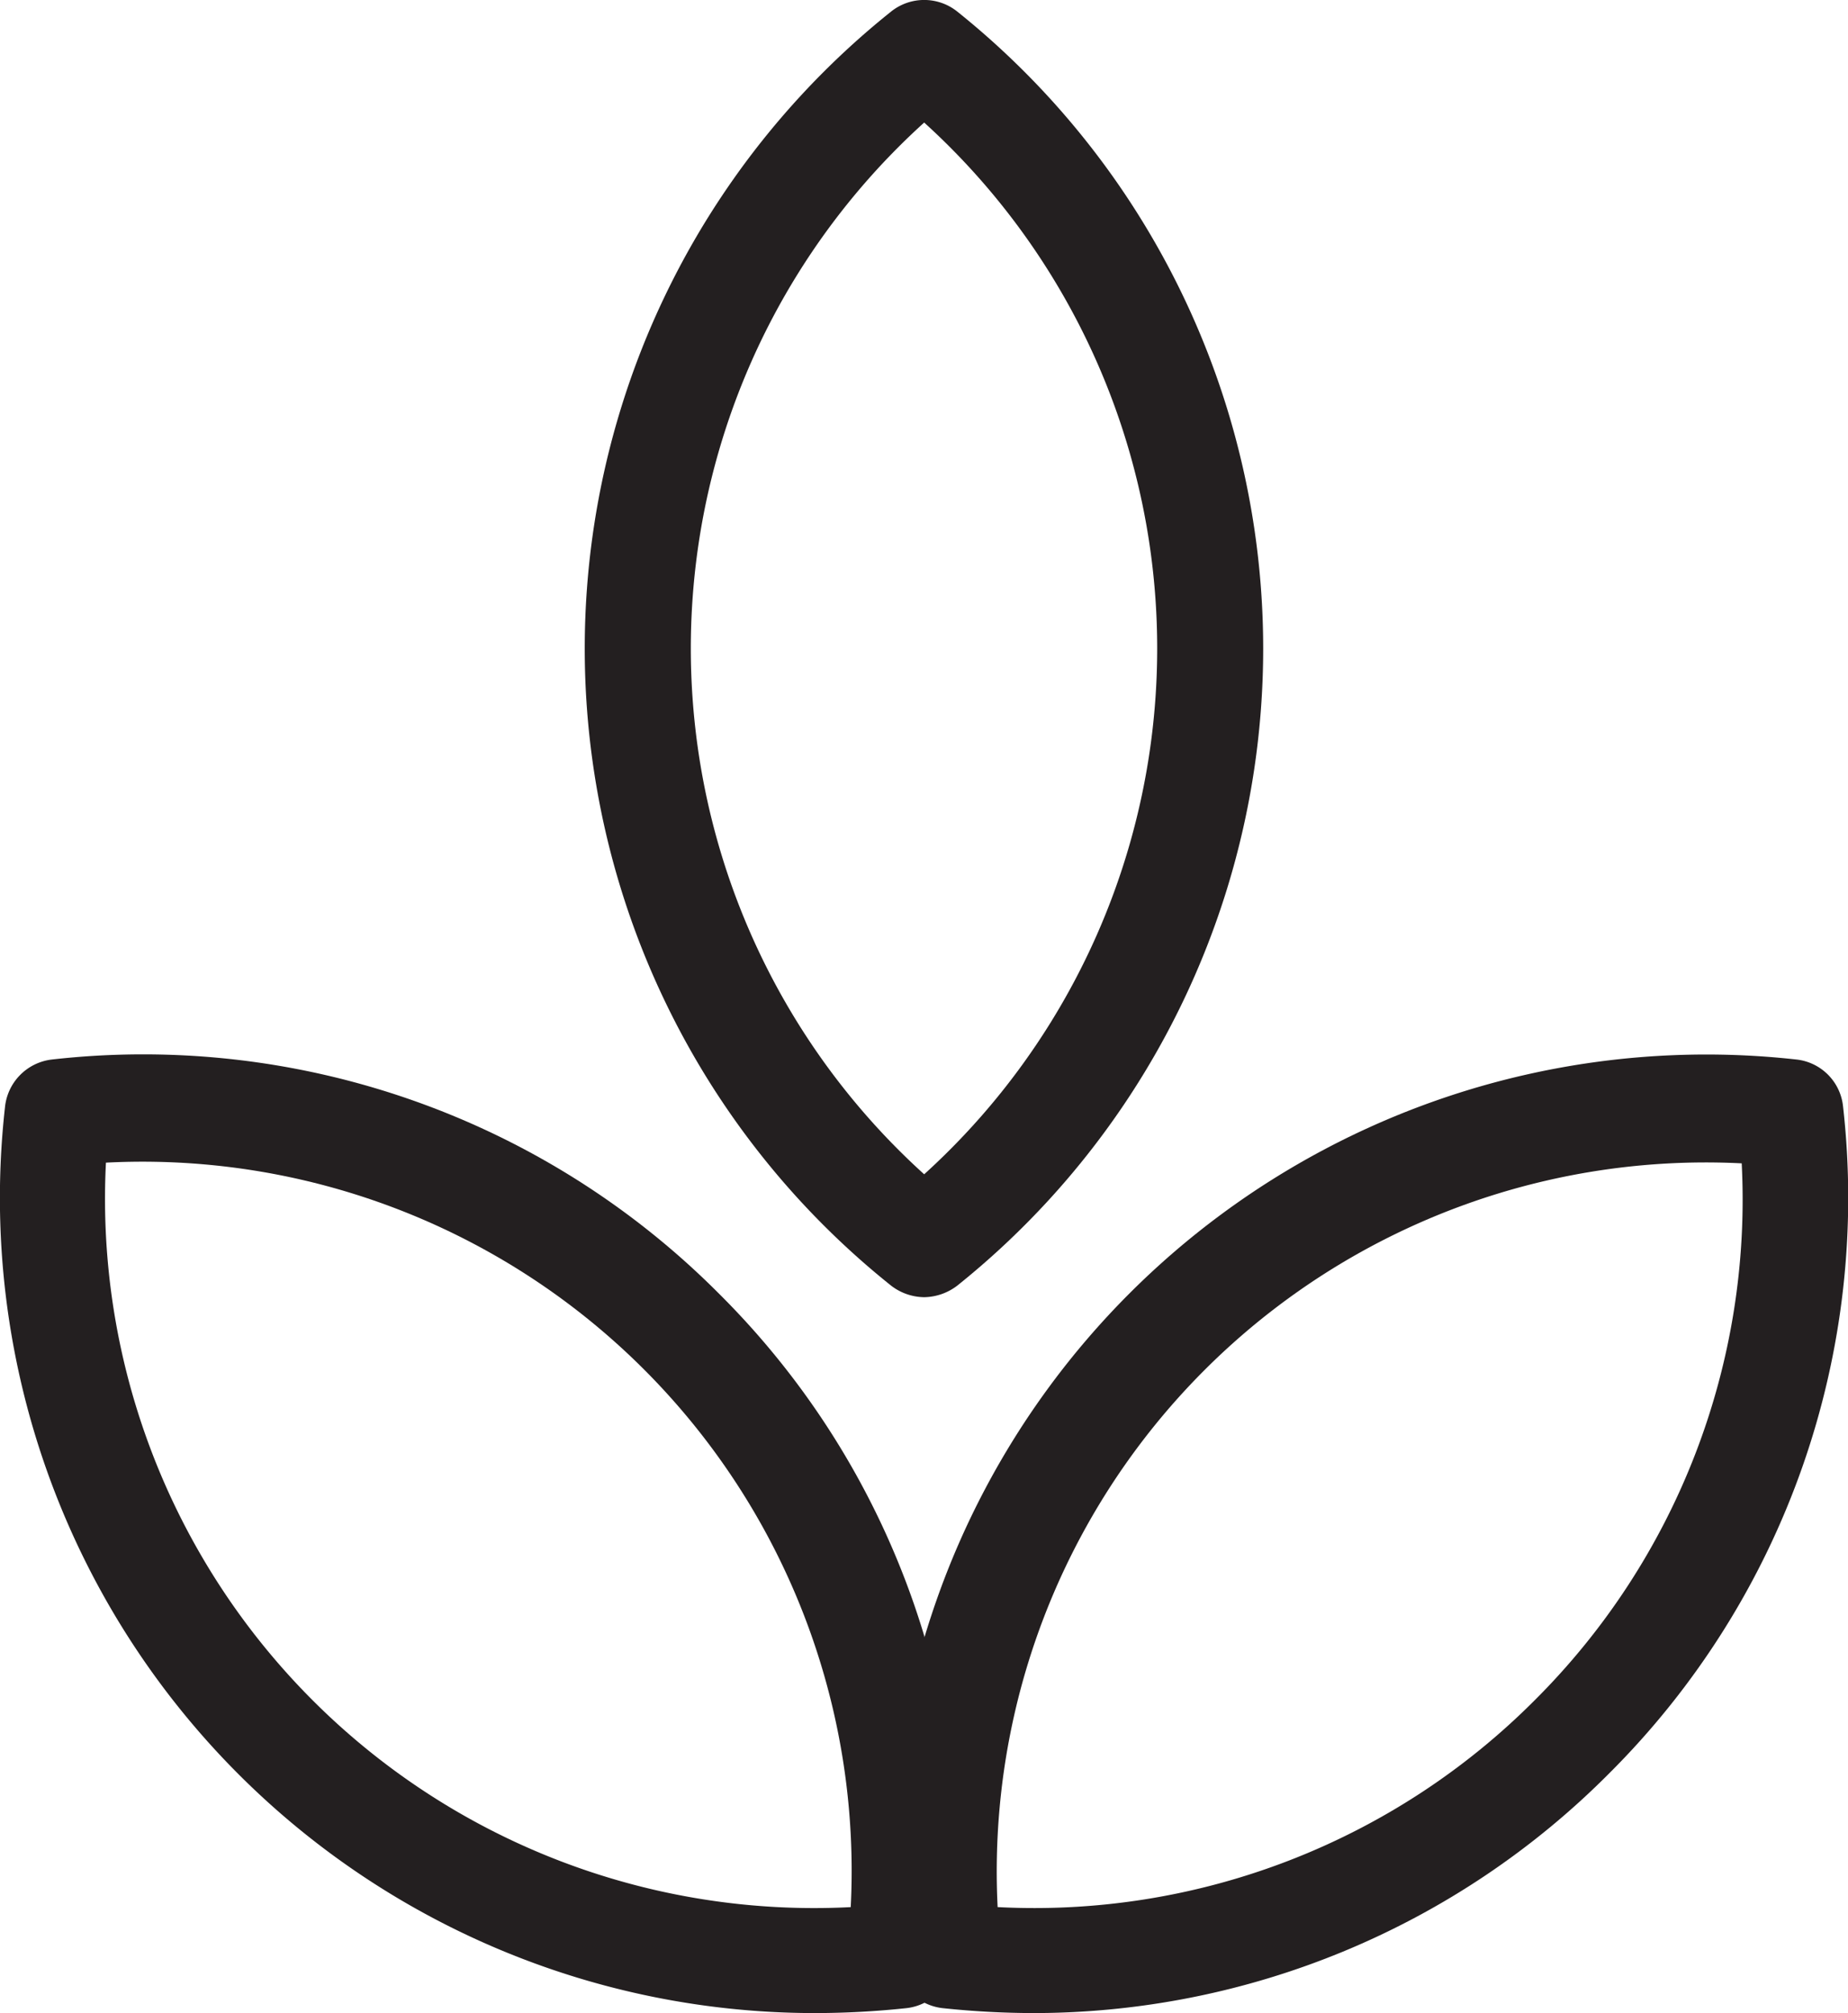
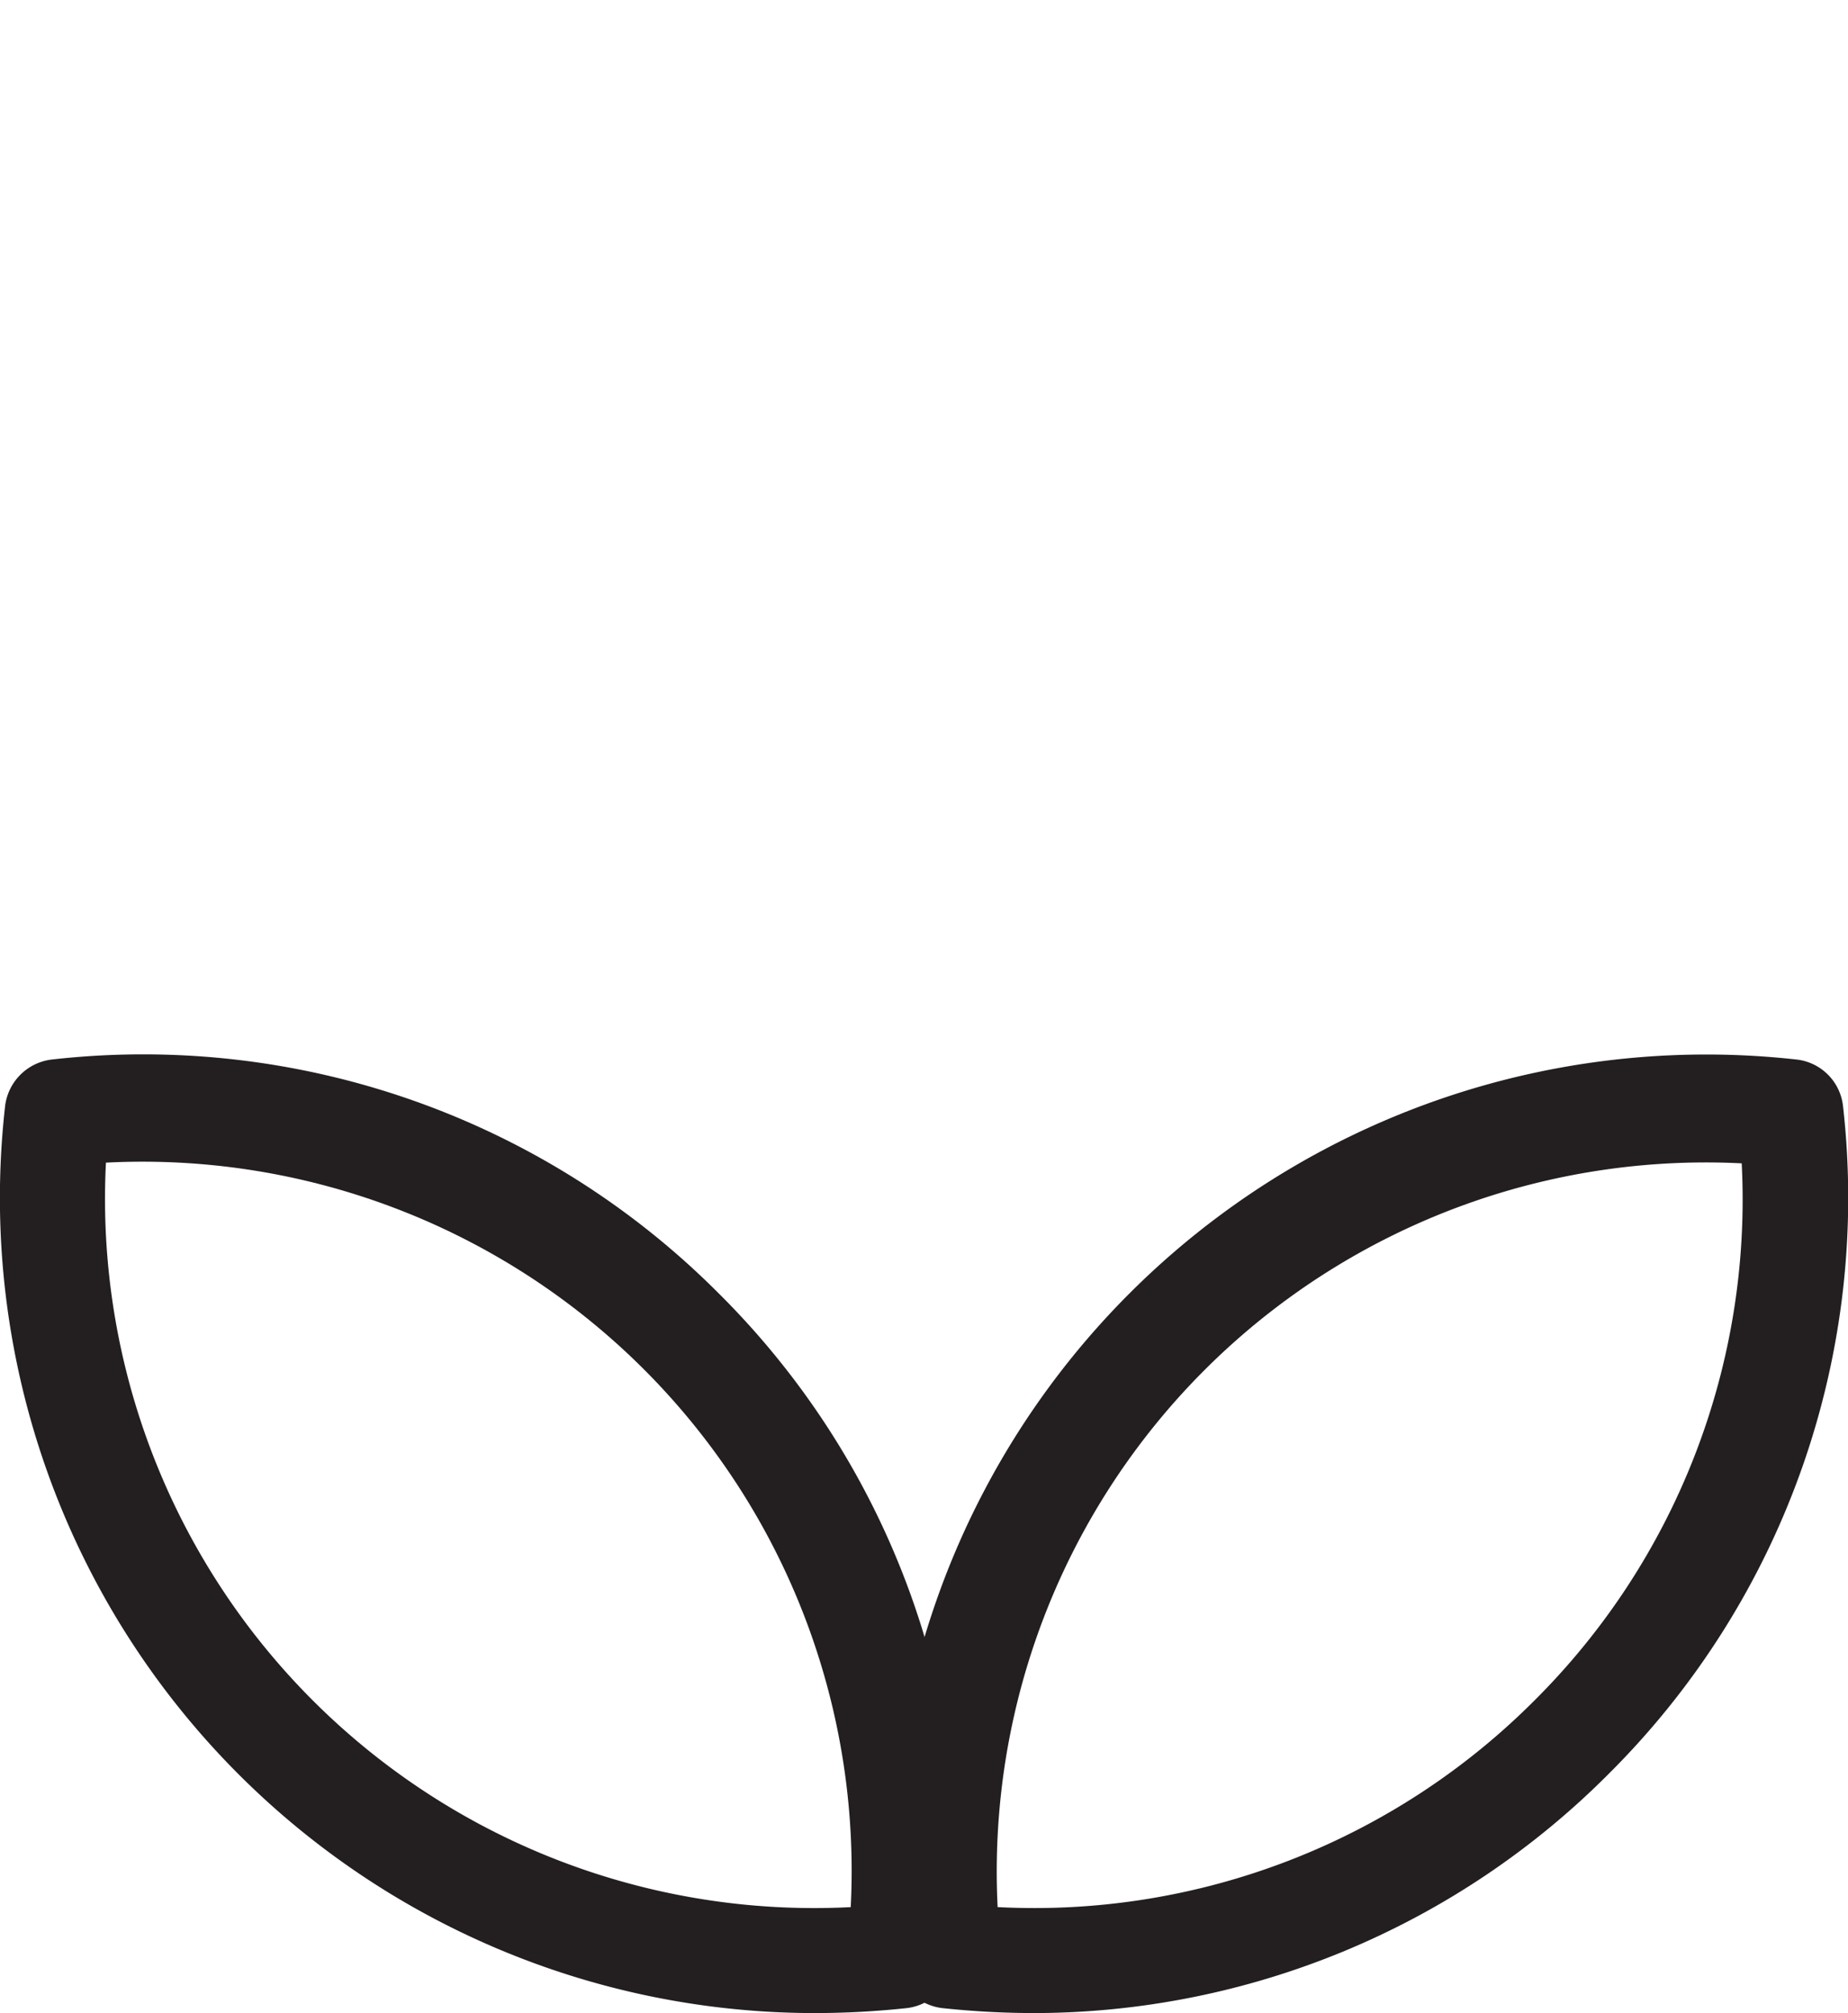
<svg xmlns="http://www.w3.org/2000/svg" viewBox="0 0 52.33 57">
  <defs>
    <style>.cls-1{fill:#231f20;}</style>
  </defs>
  <g id="Layer_2" data-name="Layer 2">
    <g id="Icons">
-       <path class="cls-1" d="M26.17,36.73a1.56,1.56,0,0,1-.94-.33,23.09,23.09,0,0,1,0-36.07,1.5,1.5,0,0,1,1.88,0,23.11,23.11,0,0,1,0,36.07A1.58,1.58,0,0,1,26.17,36.73Zm0-33.26a20.08,20.08,0,0,0,0,29.78,20.1,20.1,0,0,0,0-29.78Z" />
      <path class="cls-1" d="M23.07,57A23.08,23.08,0,0,1,.14,31.36,1.51,1.51,0,0,1,1.47,30a23,23,0,0,1,18.88,6.62h0A23,23,0,0,1,27,55.53a1.51,1.51,0,0,1-1.33,1.33A24.59,24.59,0,0,1,23.07,57ZM3,32.92A20.08,20.08,0,0,0,24.09,54,20.08,20.08,0,0,0,3,32.92Z" />
      <path class="cls-1" d="M29.26,57a24.74,24.74,0,0,1-2.57-.14,1.51,1.51,0,0,1-1.33-1.33A23.1,23.1,0,0,1,50.87,30a1.49,1.49,0,0,1,1.32,1.33,23,23,0,0,1-6.62,18.88h0A23,23,0,0,1,29.26,57Zm-1-3a20,20,0,0,0,15.2-5.86h0a20,20,0,0,0,5.86-15.2A20.08,20.08,0,0,0,28.25,54Z" />
    </g>
  </g>
</svg>